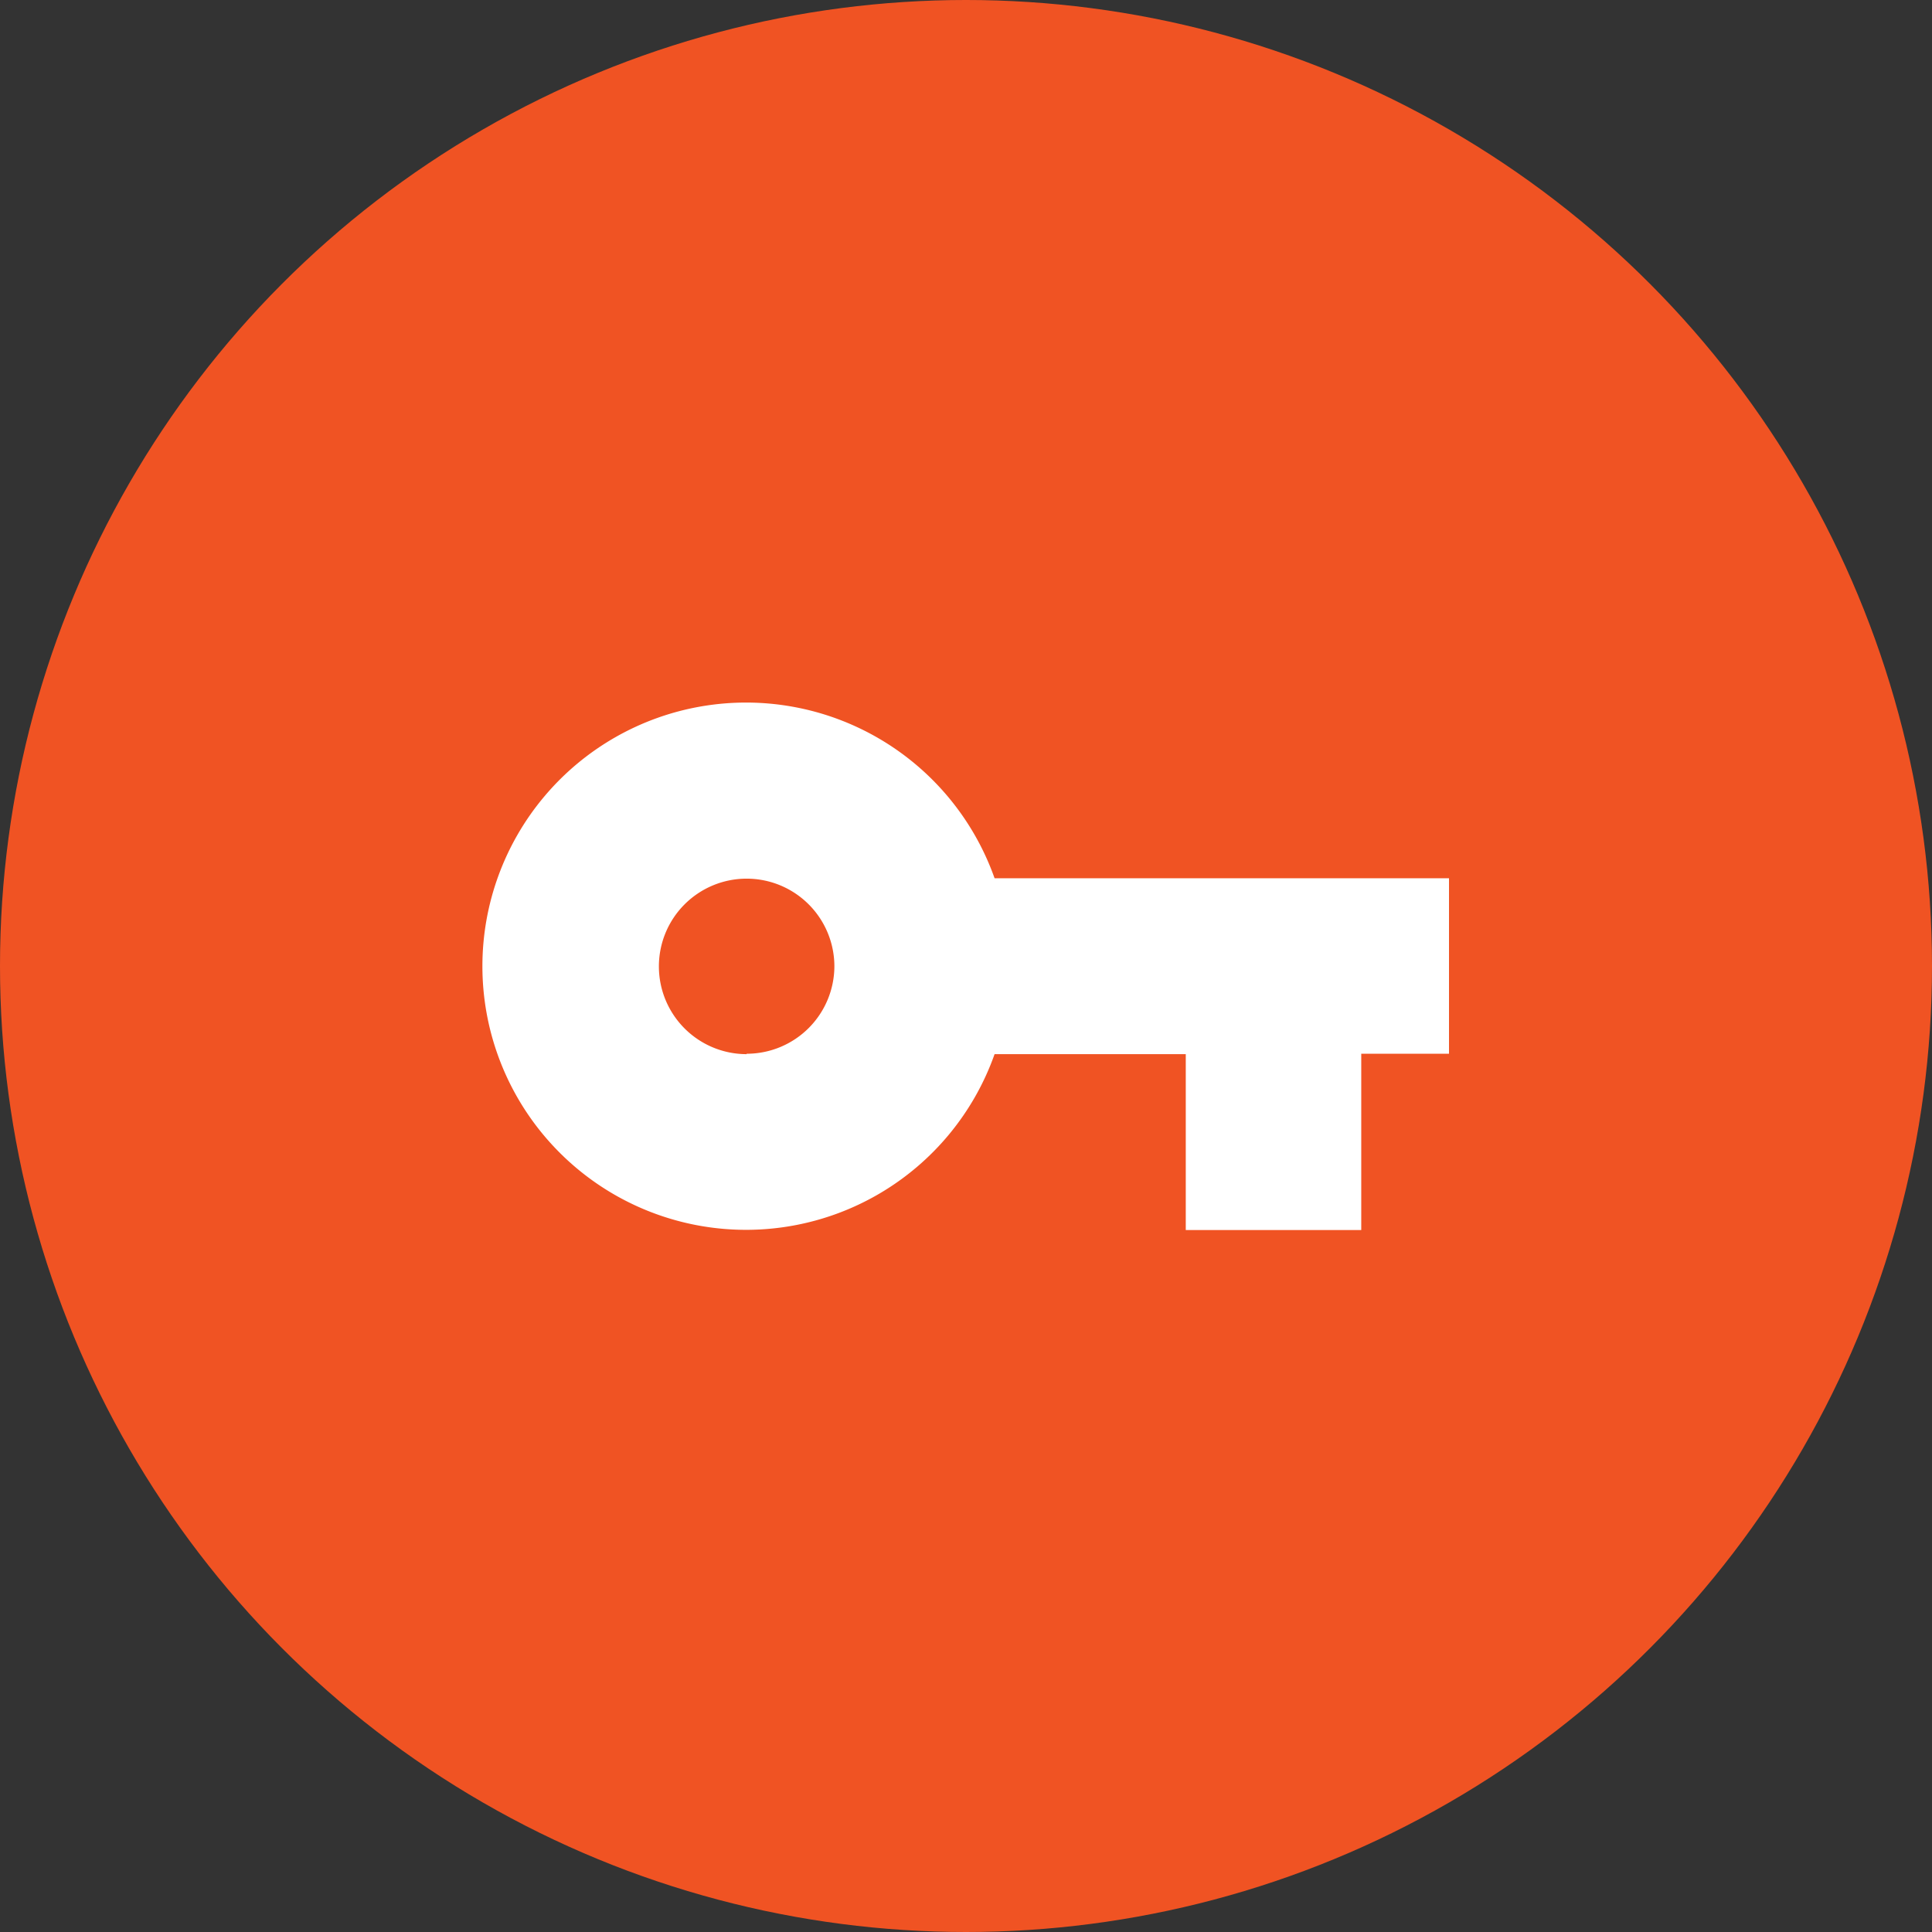
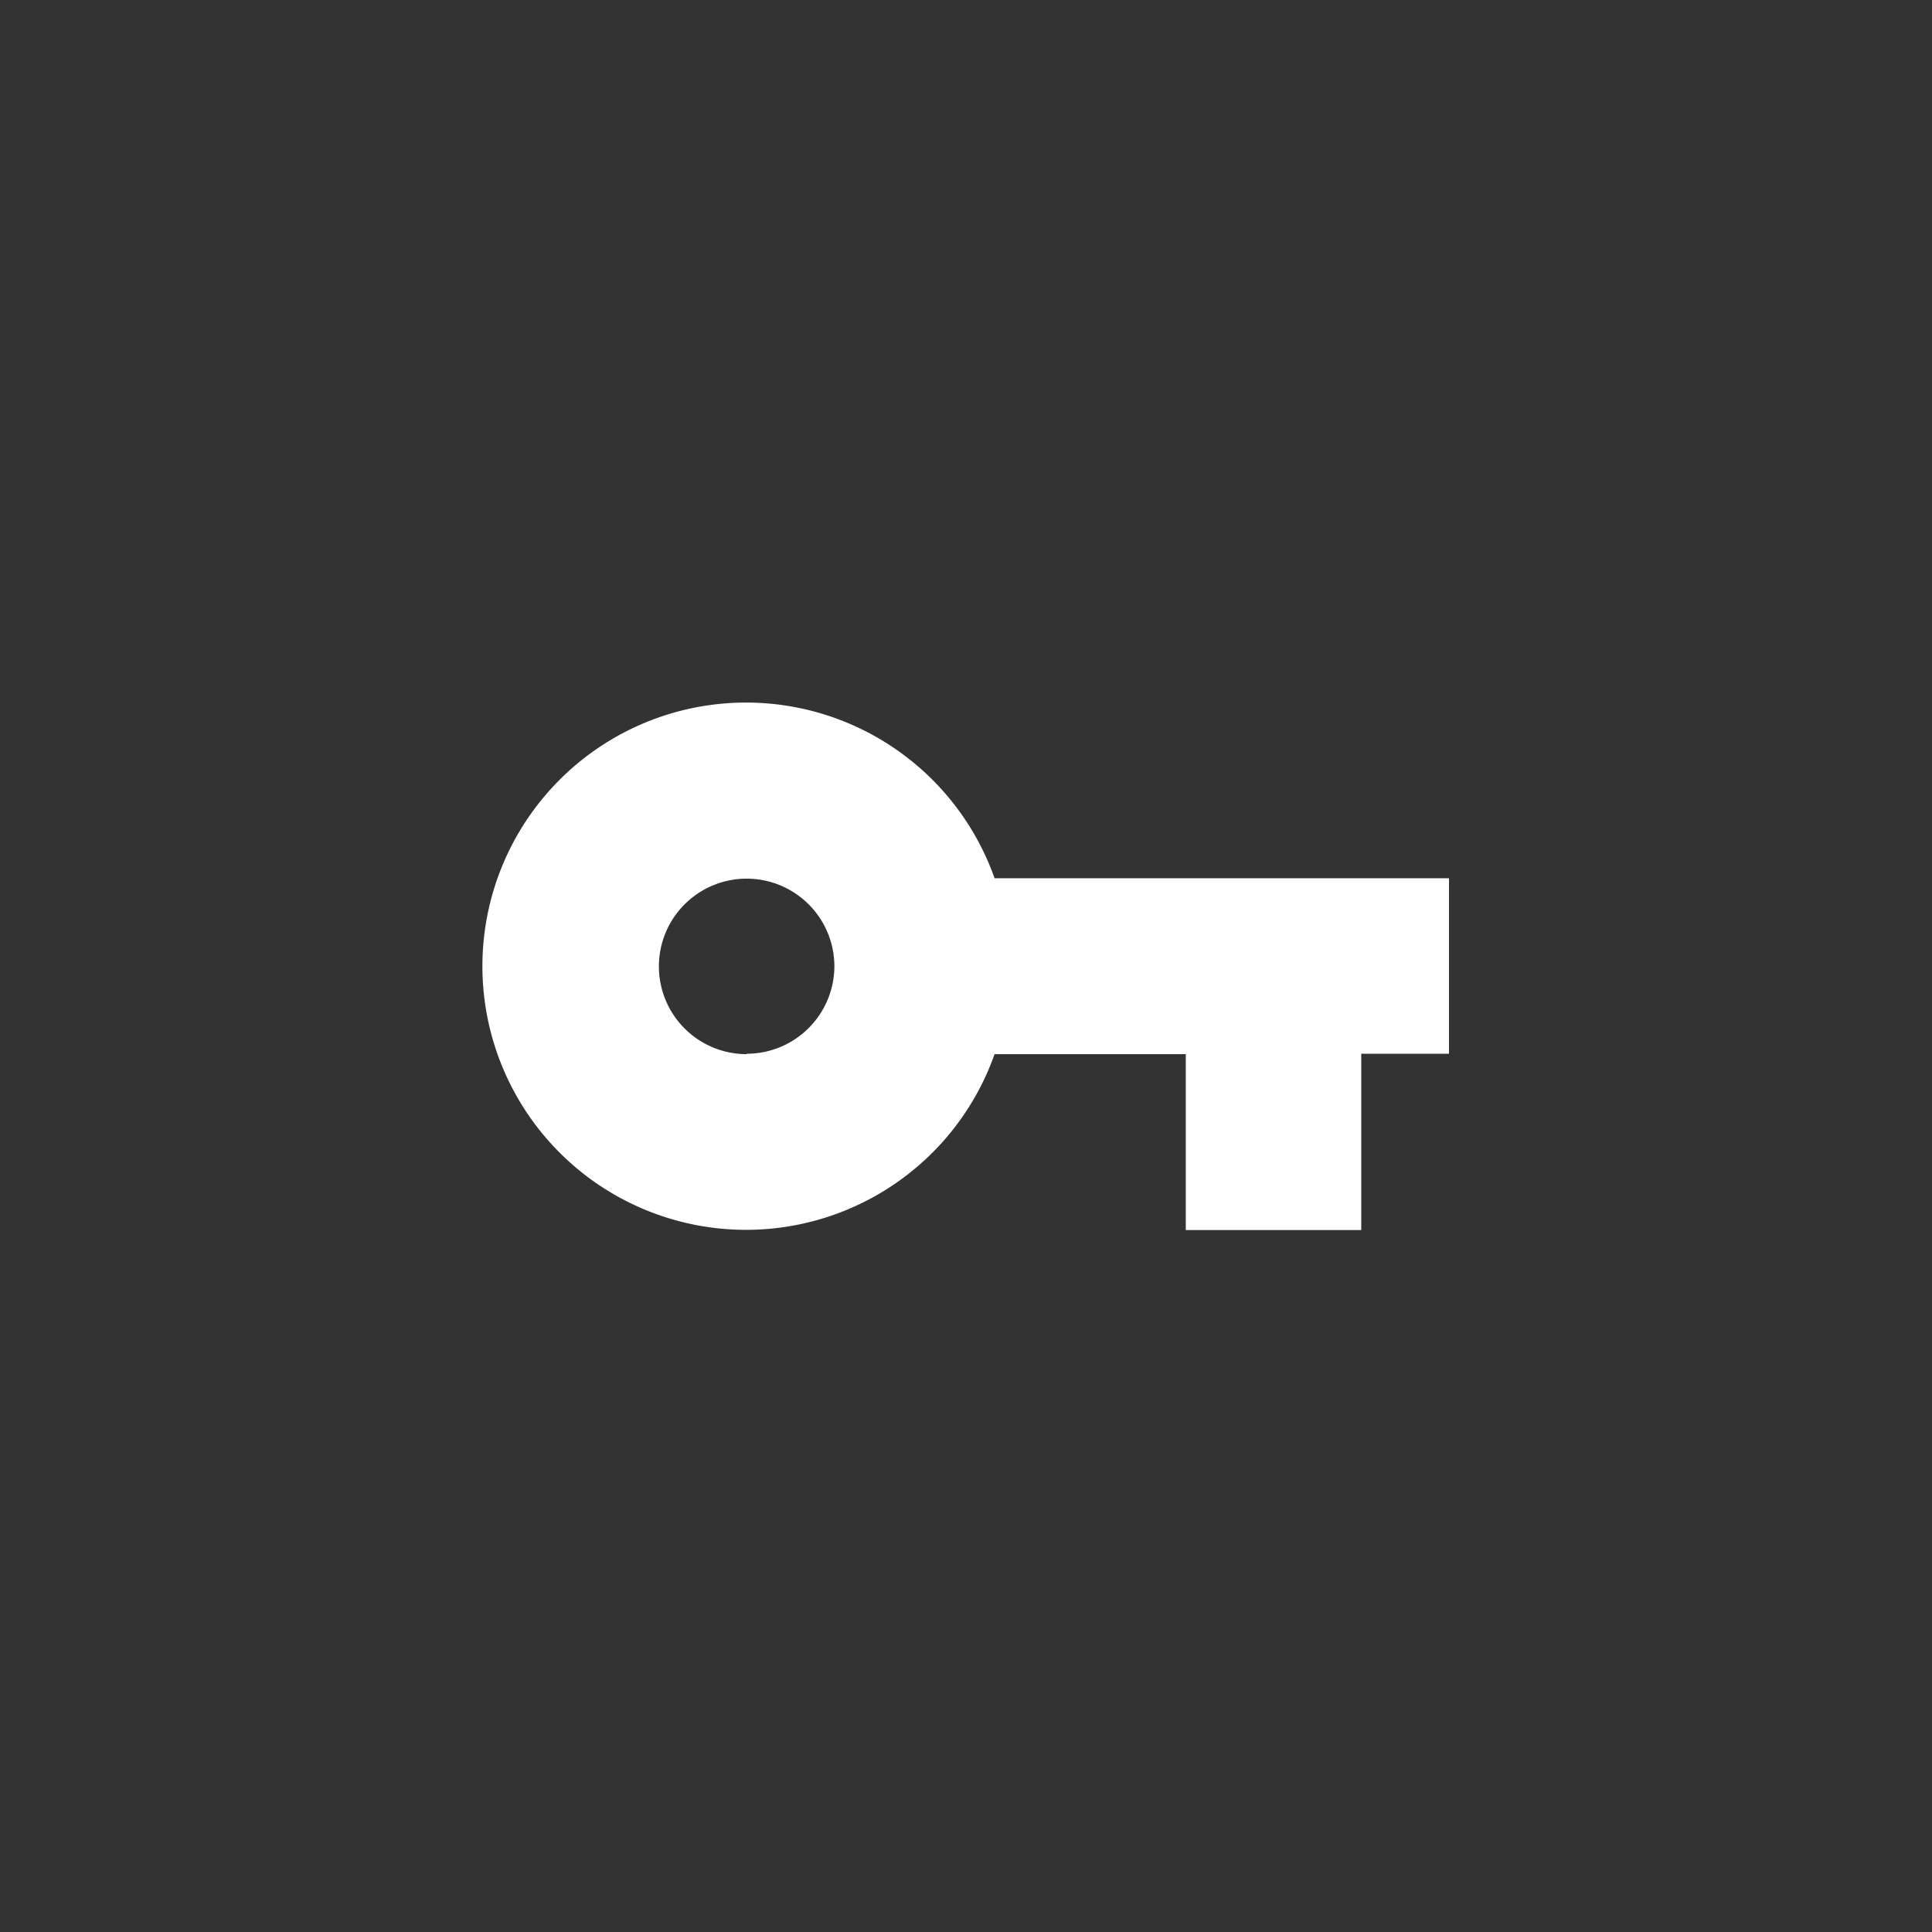
<svg xmlns="http://www.w3.org/2000/svg" id="Layer_1" data-name="Layer 1" viewBox="0 0 48 48">
  <rect x="0" y="0" width="48" height="48" fill="#333333" stroke="none" />
  <defs>
    <style>.cls-1{fill:#f05323;}.cls-2{fill:#fff;}</style>
  </defs>
  <title>Key red</title>
-   <circle class="cls-1" cx="24" cy="24" r="24" />
  <path class="cls-2" d="M24.71,21.82a6.55,6.55,0,1,0,0,4.37h4.75v4.37h4.36V26.18H36V21.82H24.71Zm-6.16,4.37A2.18,2.18,0,1,1,20.73,24,2.18,2.18,0,0,1,18.55,26.18Z" />
</svg>